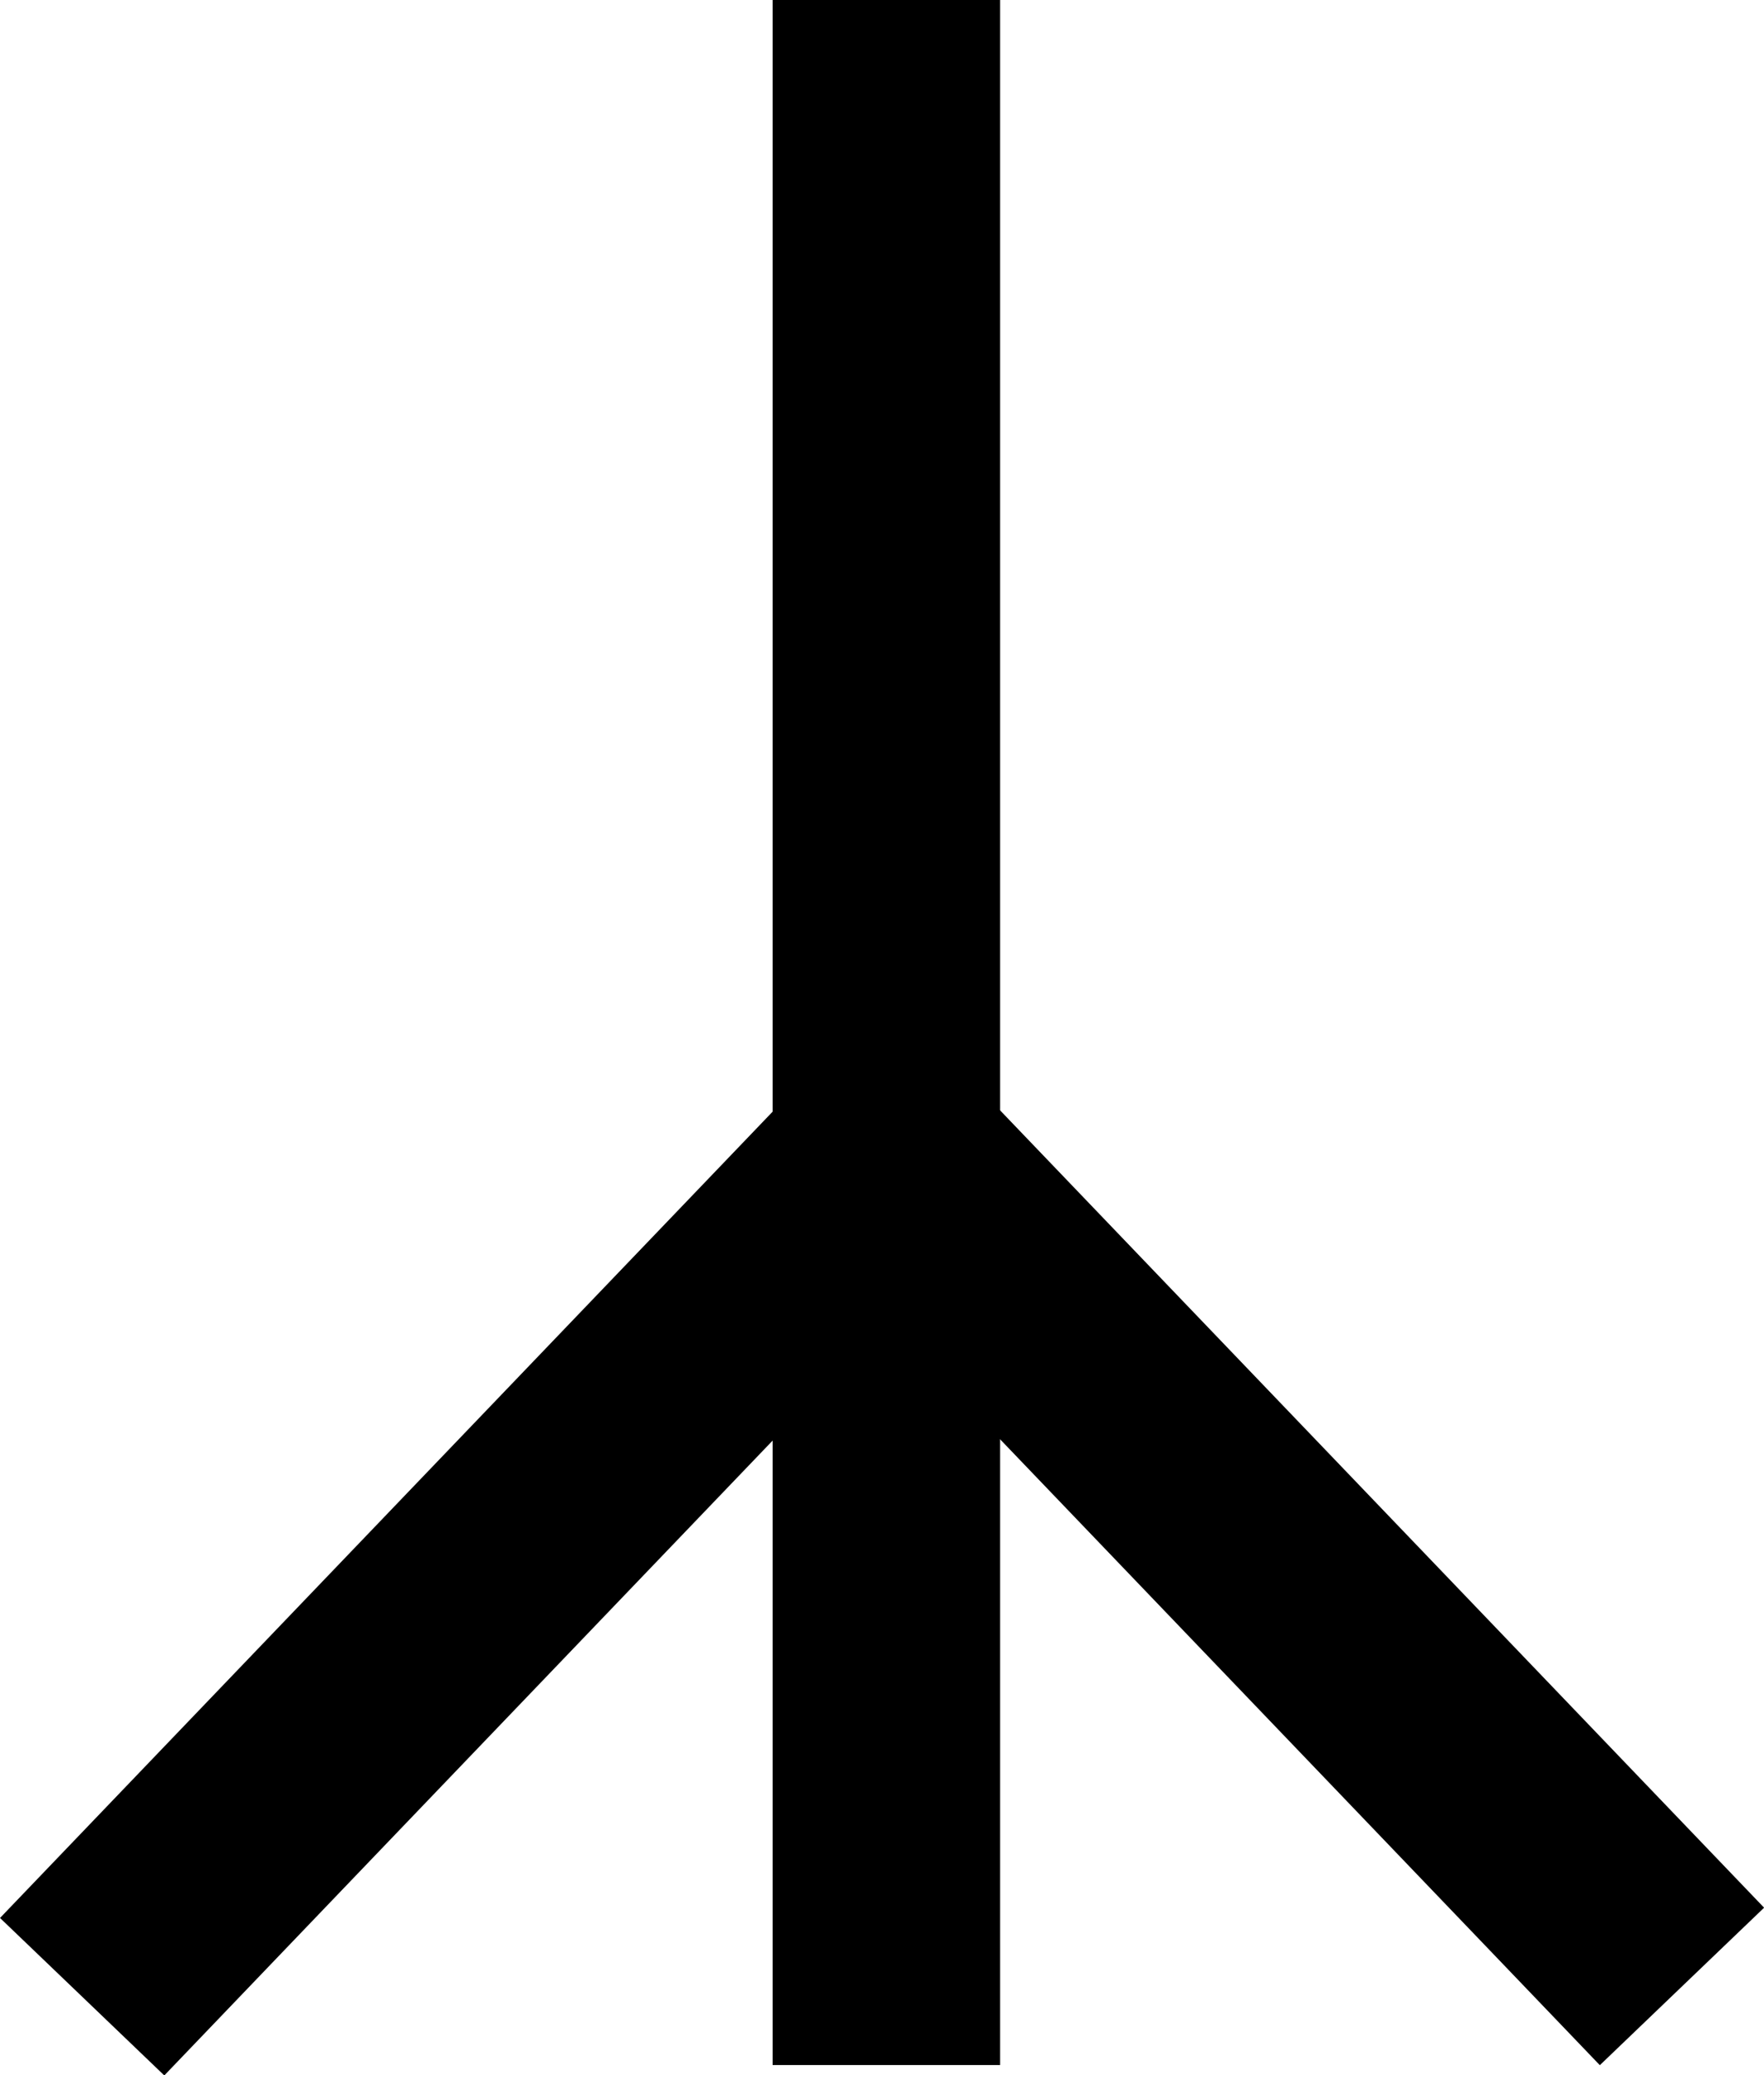
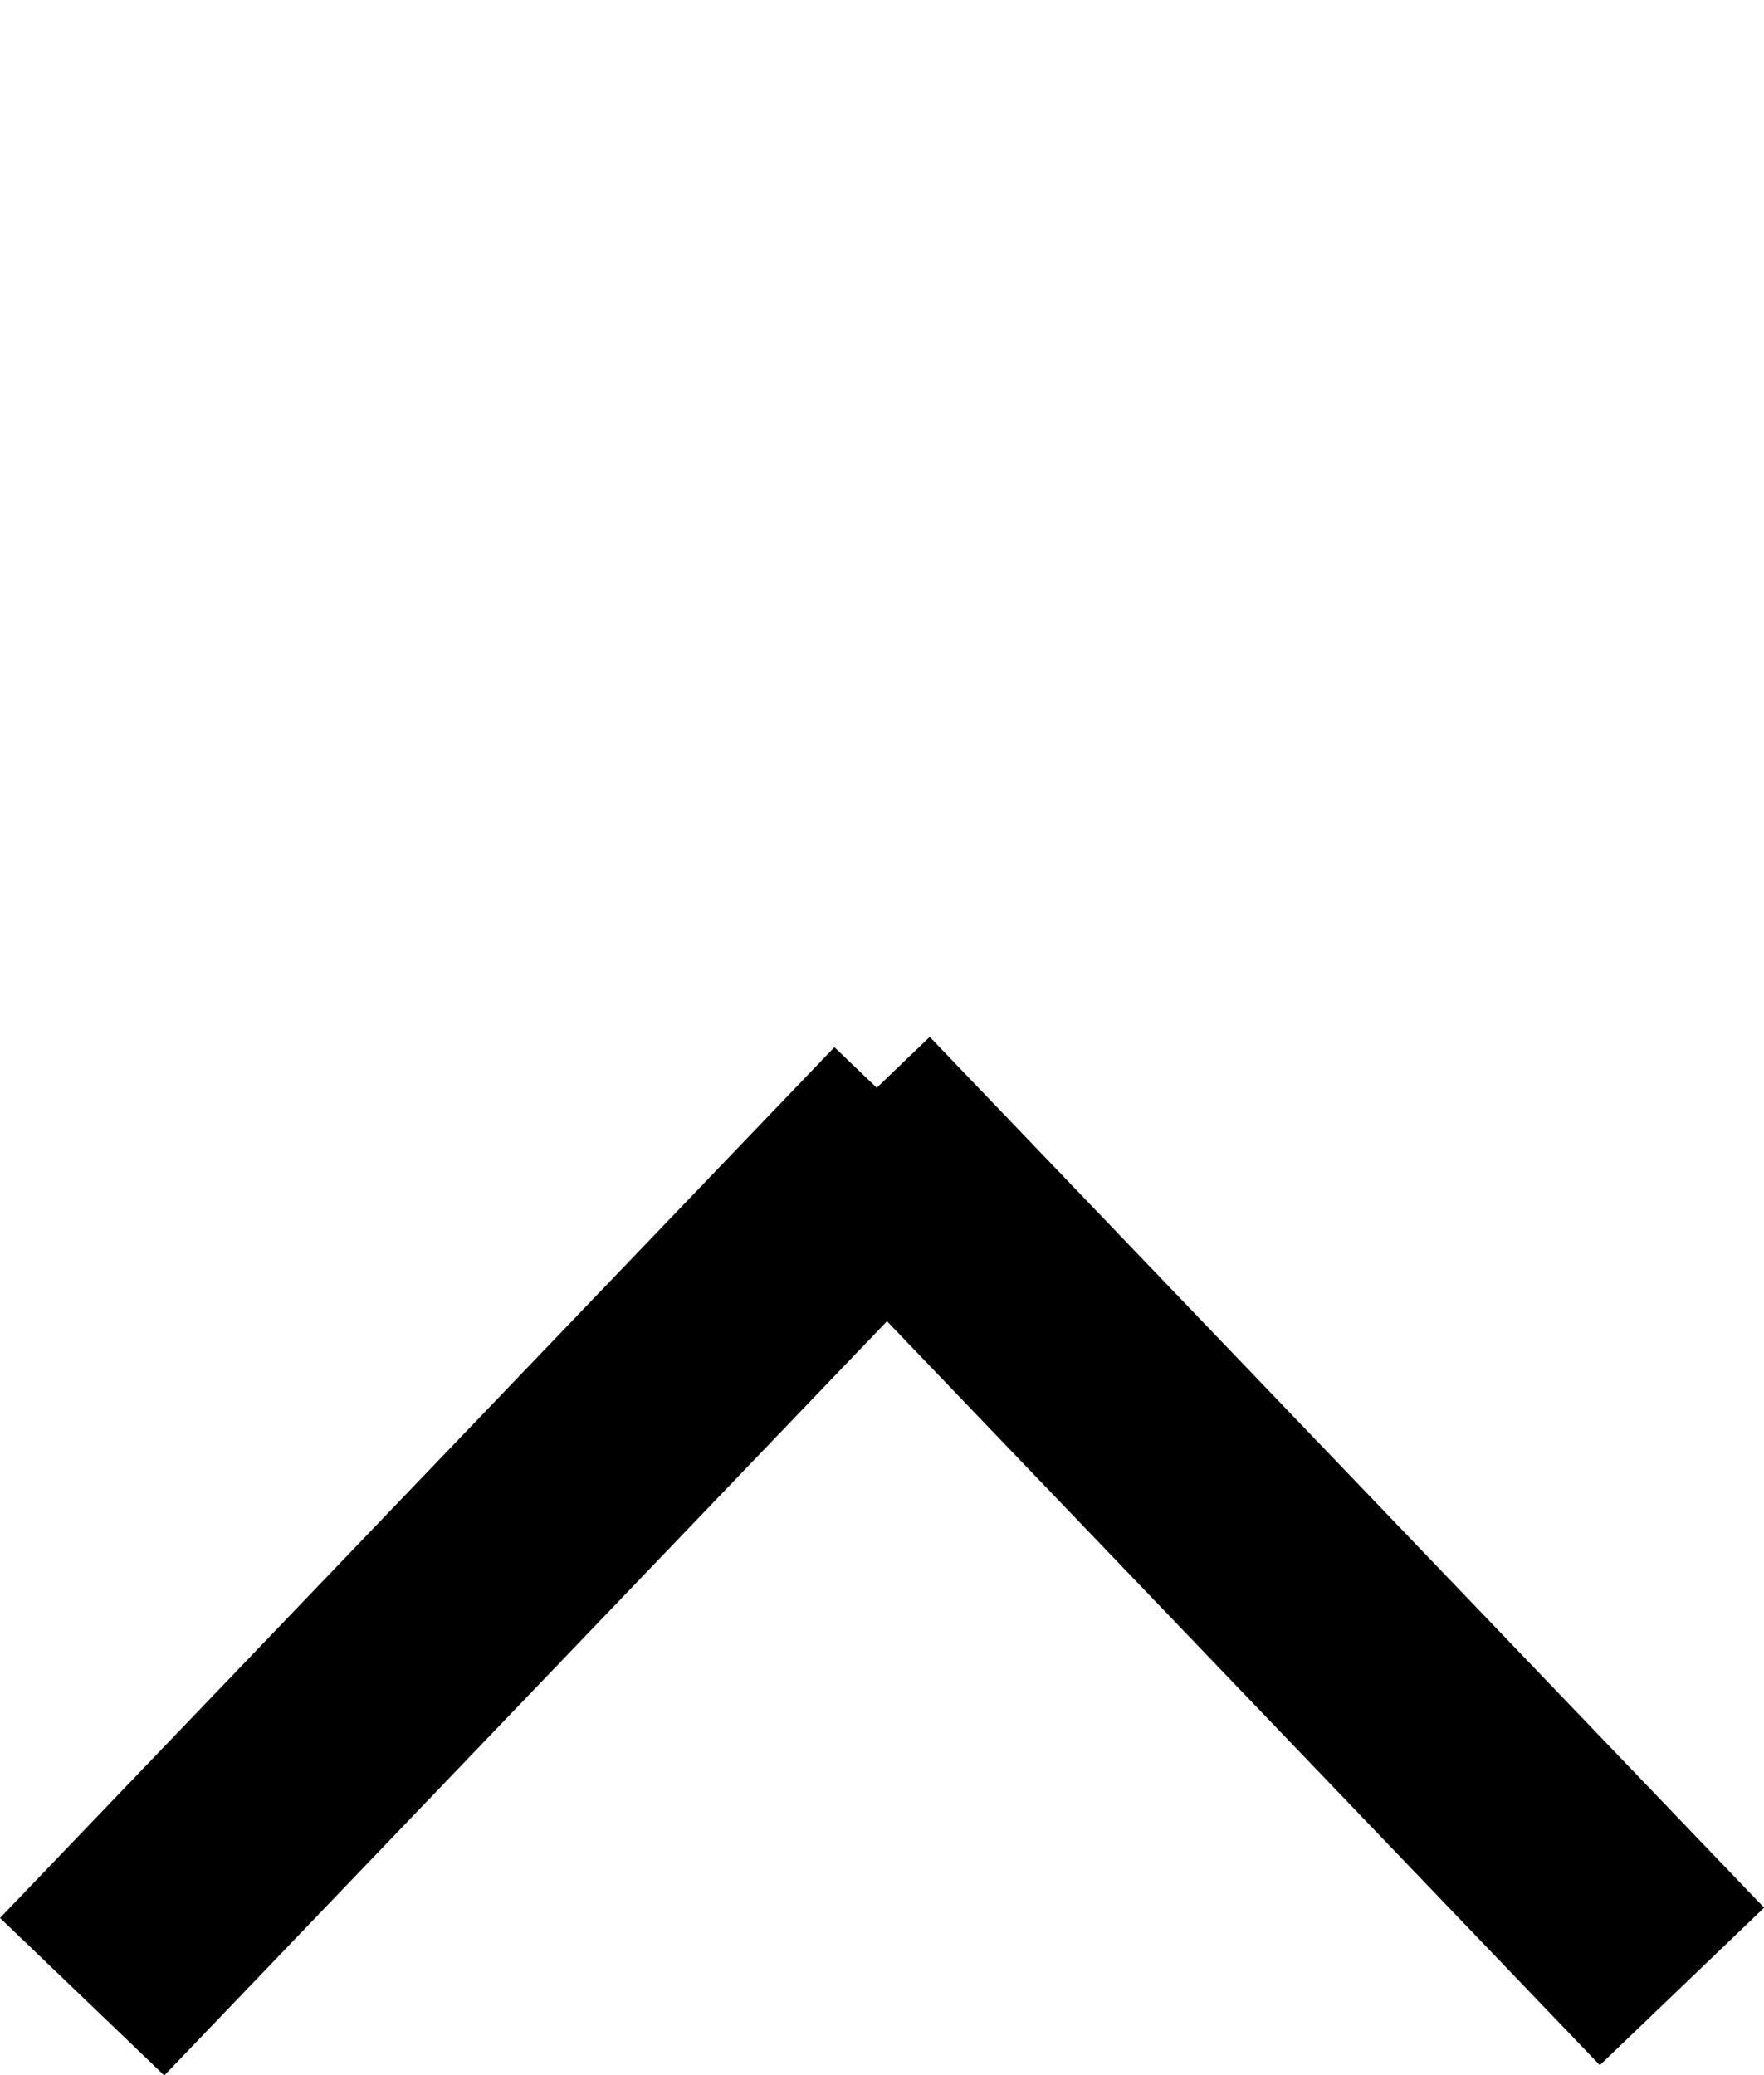
<svg xmlns="http://www.w3.org/2000/svg" version="1.0" width="320.965" height="377.504" id="svg2">
  <defs id="defs4" />
  <g transform="translate(4.817,-66.648)" id="layer1">
-     <rect width="41.397" height="375.644" x="135.76" y="66.648" style="opacity:1;fill:#000000;fill-opacity:1;fill-rule:nonzero;stroke:none;stroke-width:1.903;stroke-linecap:round;stroke-linejoin:round;stroke-miterlimit:4;stroke-dasharray:none;stroke-dashoffset:0;stroke-opacity:1" id="rect2160" />
    <rect width="41.398" height="219.39" x="284.035" y="83.914" transform="matrix(0.722,0.692,-0.692,0.722,0,0)" style="opacity:1;fill:#000000;fill-opacity:1;fill-rule:nonzero;stroke:none;stroke-width:1.903;stroke-linecap:round;stroke-linejoin:round;stroke-miterlimit:4;stroke-dasharray:none;stroke-dashoffset:0;stroke-opacity:1" id="rect2162" />
    <rect width="41.398" height="219.39" x="57.978" y="297.99" transform="matrix(-0.722,0.692,0.692,0.722,0,0)" style="opacity:1;fill:#000000;fill-opacity:1;fill-rule:nonzero;stroke:none;stroke-width:1.903;stroke-linecap:round;stroke-linejoin:round;stroke-miterlimit:4;stroke-dasharray:none;stroke-dashoffset:0;stroke-opacity:1" id="rect2166" />
  </g>
</svg>